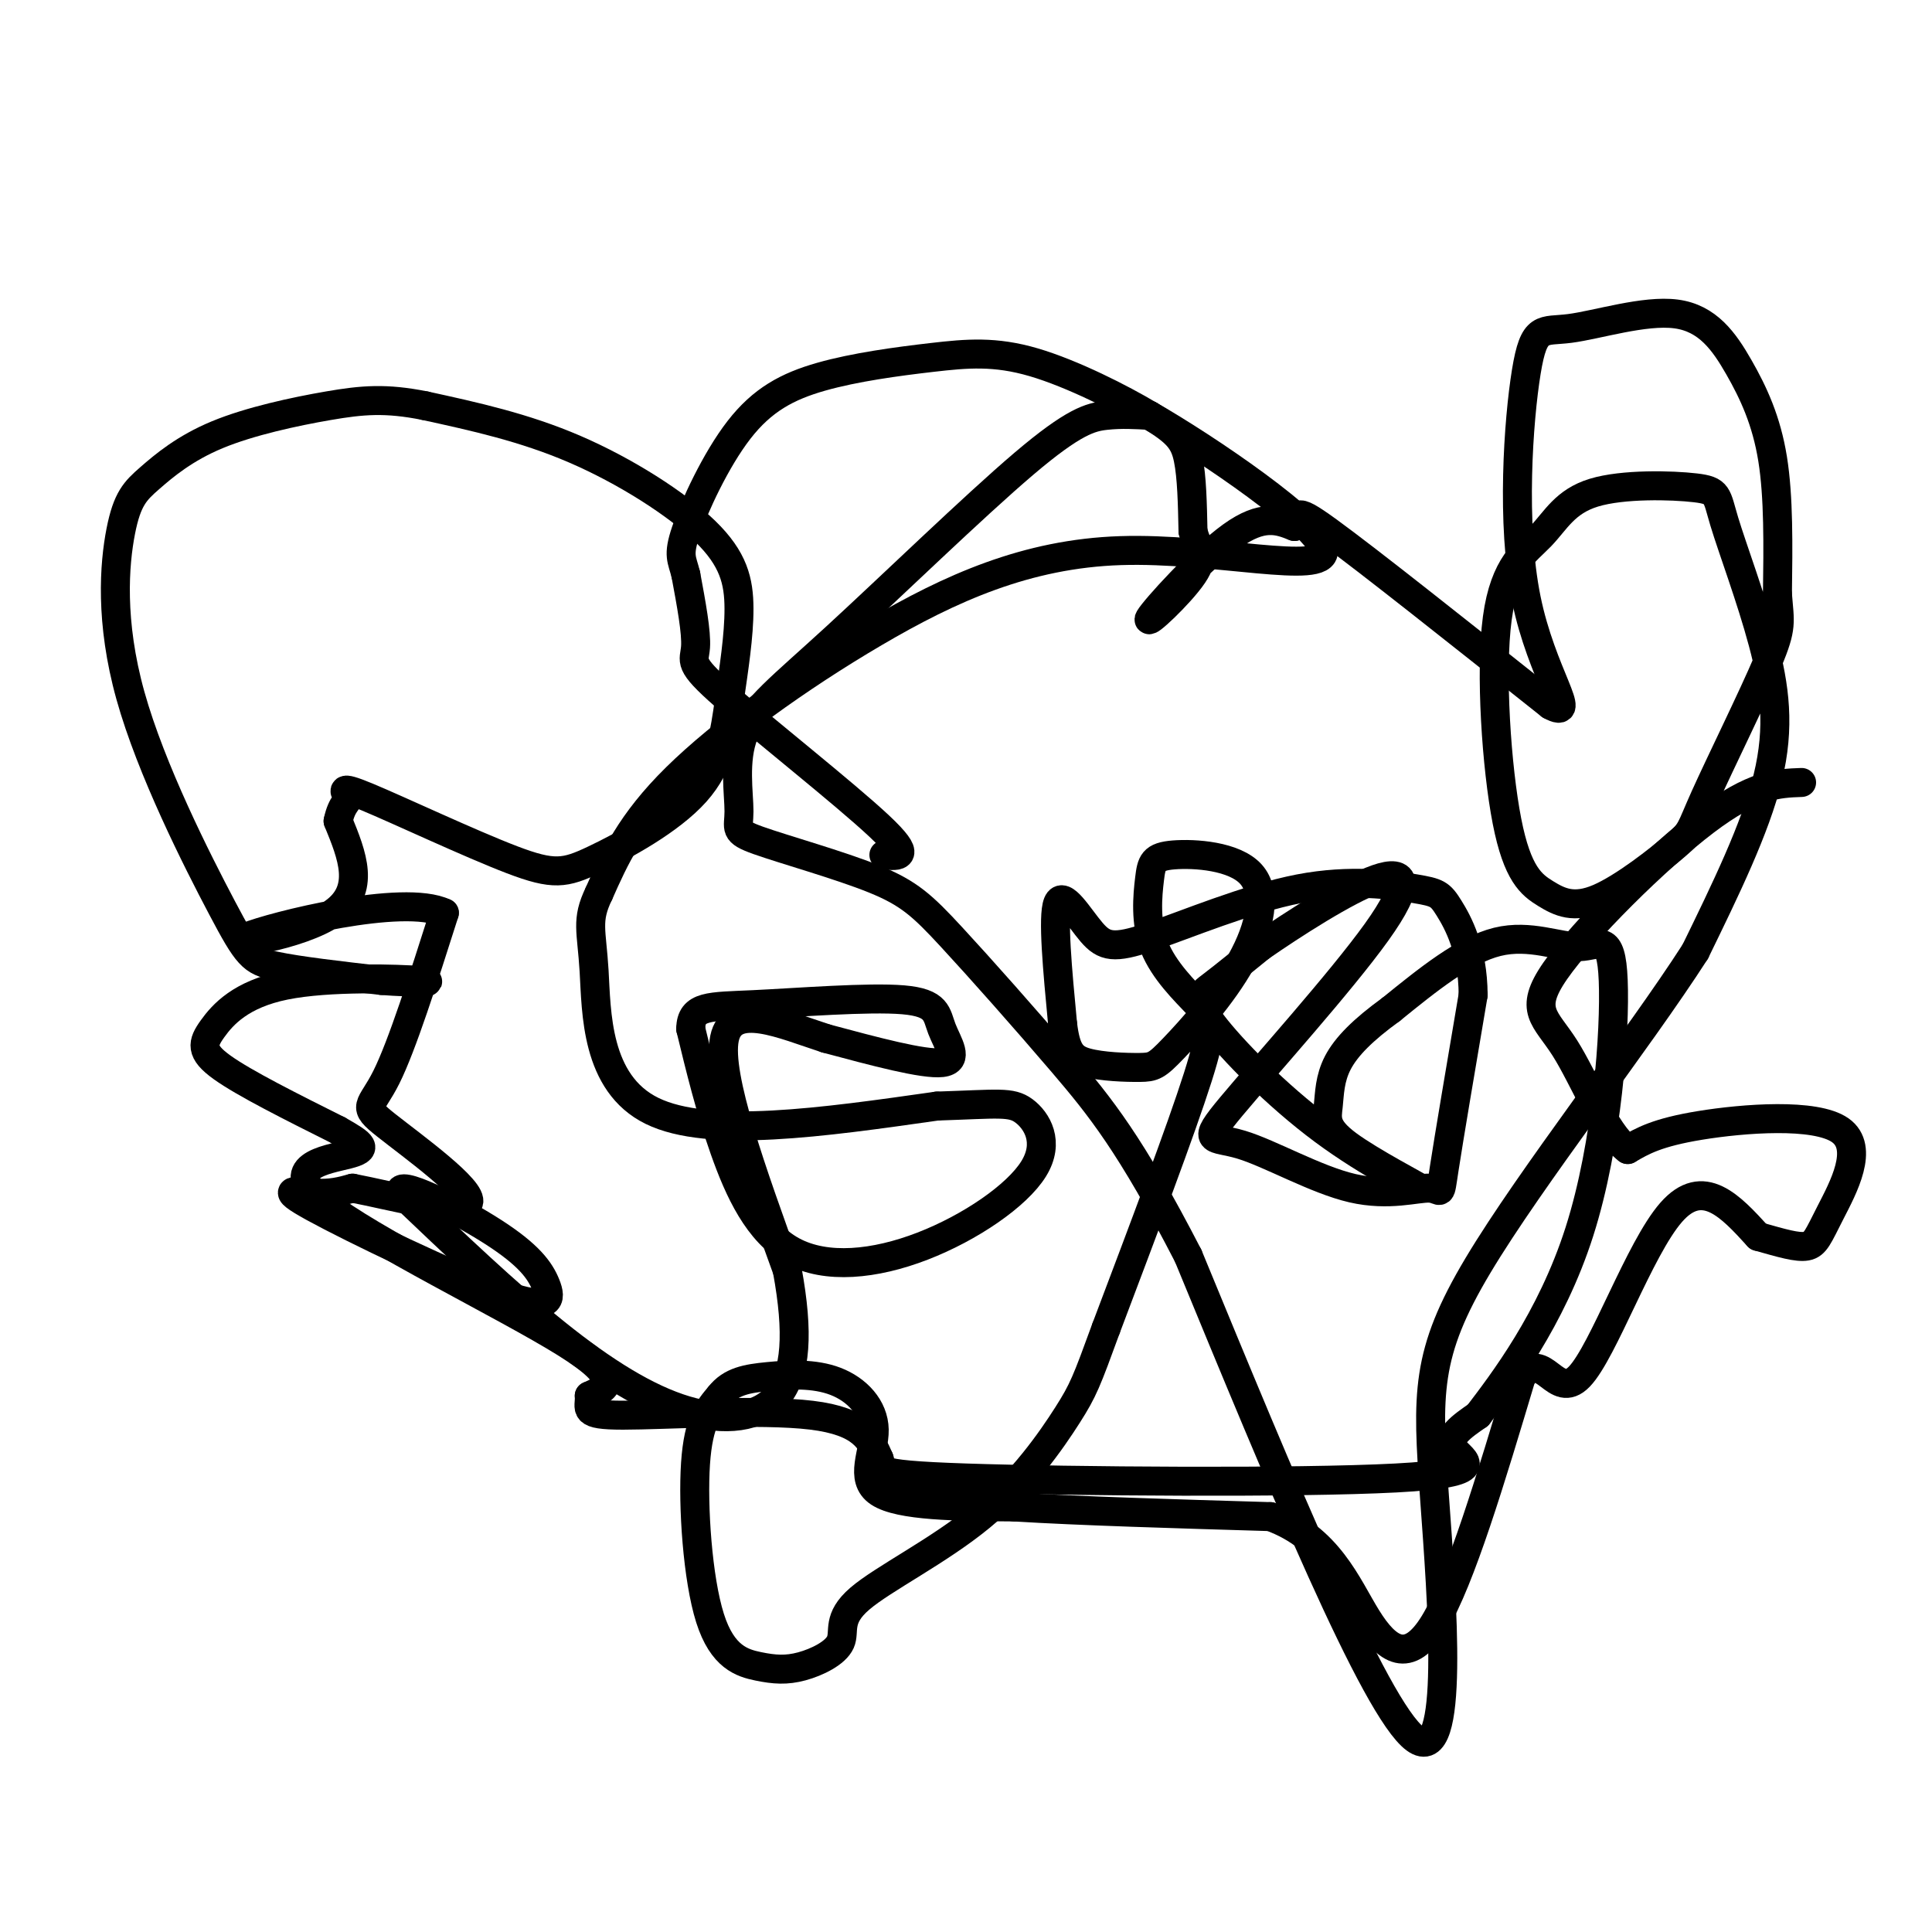
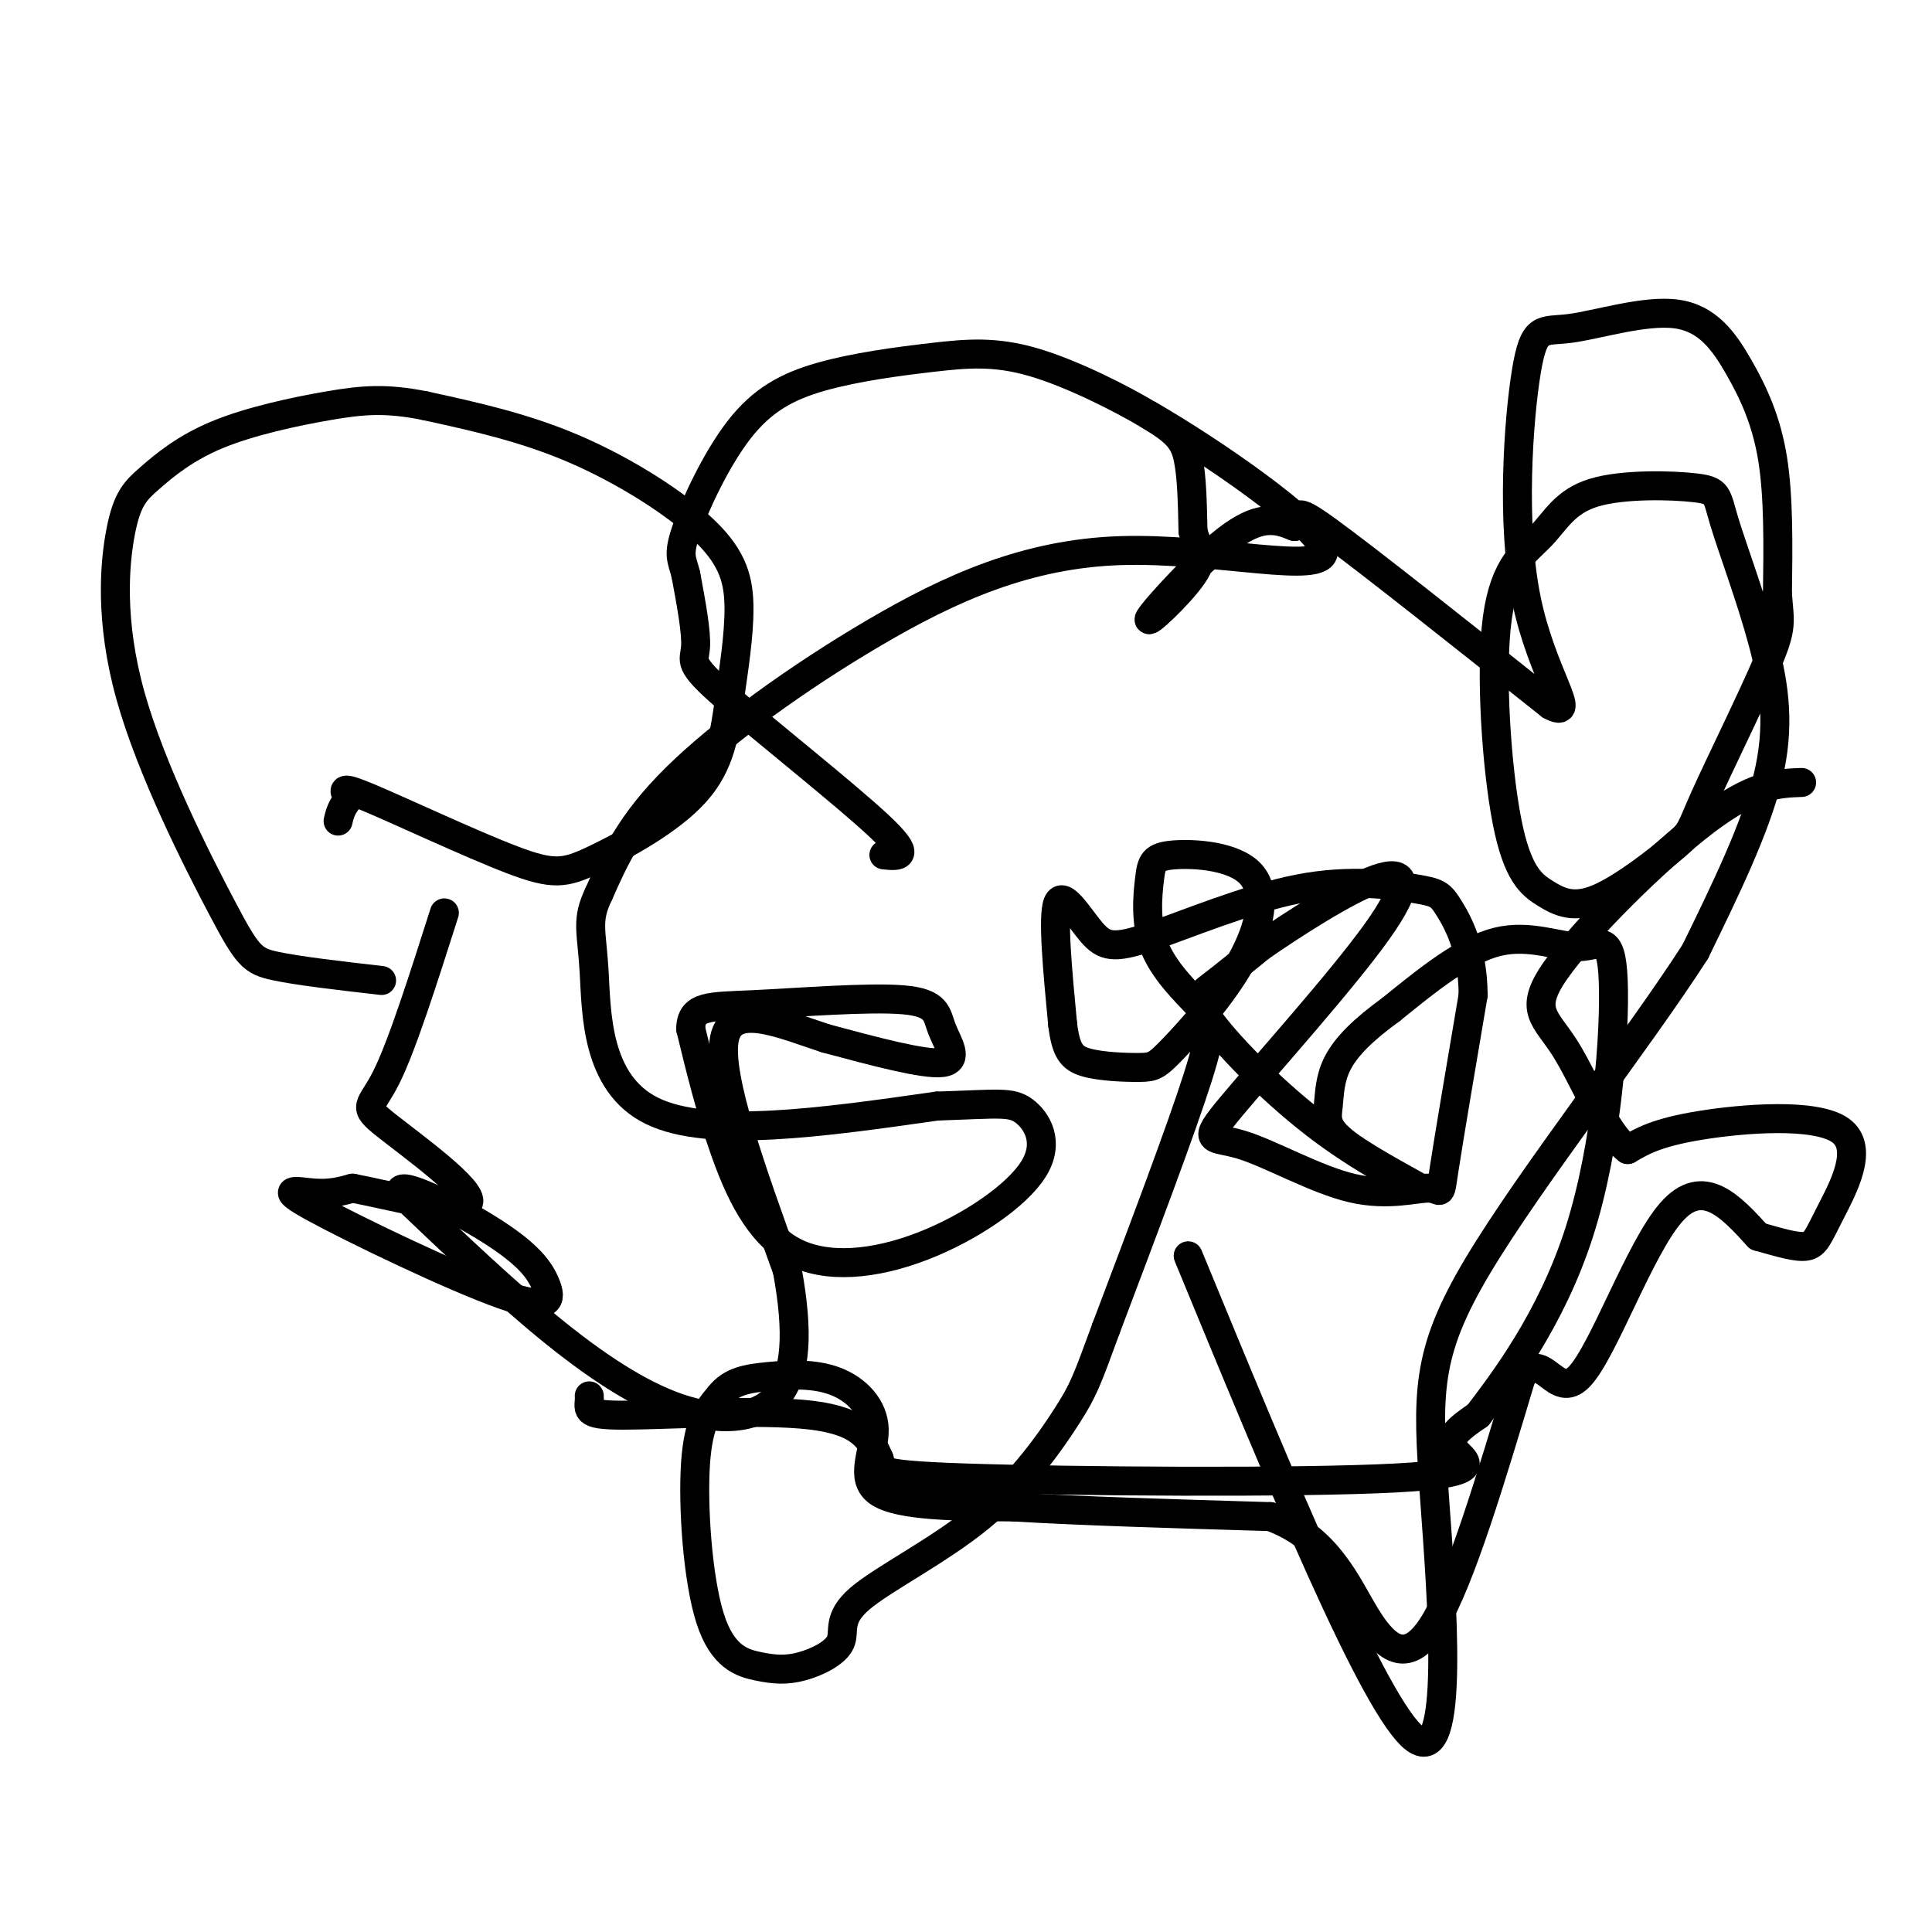
<svg xmlns="http://www.w3.org/2000/svg" viewBox="0 0 400 400" version="1.1">
  <g fill="none" stroke="#000000" stroke-width="6" stroke-linecap="round" stroke-linejoin="round">
    <path d="M183,177c3.030,0.310 6.060,0.619 -1,-6c-7.060,-6.619 -24.208,-20.167 -32,-27c-7.792,-6.833 -6.226,-6.952 -6,-10c0.226,-3.048 -0.887,-9.024 -2,-15" />
    <path d="M142,119c-0.783,-3.248 -1.741,-3.867 0,-9c1.741,-5.133 6.180,-14.780 11,-21c4.820,-6.220 10.020,-9.015 17,-11c6.980,-1.985 15.741,-3.162 23,-4c7.259,-0.838 13.018,-1.338 21,1c7.982,2.338 18.187,7.514 24,11c5.813,3.486 7.232,5.282 8,9c0.768,3.718 0.884,9.359 1,15" />
    <path d="M247,110c0.930,3.549 2.754,4.920 0,9c-2.754,4.080 -10.088,10.868 -9,9c1.088,-1.868 10.596,-12.391 17,-17c6.404,-4.609 9.702,-3.305 13,-2" />
    <path d="M268,109c1.533,-1.689 -1.133,-4.911 7,1c8.133,5.911 27.067,20.956 46,36" />
    <path d="M321,146c6.047,3.314 -1.834,-6.401 -5,-22c-3.166,-15.599 -1.615,-37.084 0,-47c1.615,-9.916 3.295,-8.265 9,-9c5.705,-0.735 15.436,-3.857 22,-3c6.564,0.857 9.959,5.692 13,11c3.041,5.308 5.726,11.088 7,19c1.274,7.912 1.137,17.956 1,28" />
    <path d="M368,123c0.452,5.918 1.083,6.714 -2,14c-3.083,7.286 -9.878,21.062 -13,28c-3.122,6.938 -2.571,7.037 -6,10c-3.429,2.963 -10.838,8.790 -16,11c-5.162,2.210 -8.077,0.802 -11,-1c-2.923,-1.802 -5.854,-3.997 -8,-15c-2.146,-11.003 -3.506,-30.812 -2,-42c1.506,-11.188 5.880,-13.755 9,-17c3.120,-3.245 4.987,-7.169 11,-9c6.013,-1.831 16.172,-1.571 21,-1c4.828,0.571 4.325,1.452 6,7c1.675,5.548 5.528,15.763 8,25c2.472,9.237 3.563,17.496 1,28c-2.563,10.504 -8.782,23.252 -15,36" />
    <path d="M351,197c-11.880,18.498 -34.081,46.742 -45,65c-10.919,18.258 -10.555,26.531 -9,48c1.555,21.469 4.301,56.134 -4,50c-8.301,-6.134 -27.651,-53.067 -47,-100" />
-     <path d="M246,260c-11.924,-23.115 -18.233,-30.903 -26,-40c-7.767,-9.097 -16.991,-19.502 -23,-26c-6.009,-6.498 -8.803,-9.088 -16,-12c-7.197,-2.912 -18.796,-6.145 -24,-8c-5.204,-1.855 -4.012,-2.333 -4,-6c0.012,-3.667 -1.154,-10.524 1,-16c2.154,-5.476 7.629,-9.571 19,-20c11.371,-10.429 28.638,-27.192 39,-36c10.362,-8.808 13.818,-9.659 17,-10c3.182,-0.341 6.091,-0.170 9,0" />
    <path d="M238,86c11.428,6.510 35.499,22.786 36,28c0.501,5.214 -22.567,-0.633 -42,0c-19.433,0.633 -35.232,7.747 -51,17c-15.768,9.253 -31.505,20.644 -41,30c-9.495,9.356 -12.747,16.678 -16,24" />
    <path d="M124,185c-2.714,5.595 -1.500,7.583 -1,16c0.500,8.417 0.286,23.262 12,29c11.714,5.738 35.357,2.369 59,-1" />
    <path d="M194,229c12.812,-0.419 15.342,-0.966 18,1c2.658,1.966 5.444,6.447 2,12c-3.444,5.553 -13.119,12.179 -23,16c-9.881,3.821 -19.968,4.836 -27,1c-7.032,-3.836 -11.009,-12.525 -14,-21c-2.991,-8.475 -4.995,-16.738 -7,-25" />
    <path d="M143,213c0.090,-4.876 3.814,-4.566 13,-5c9.186,-0.434 23.833,-1.611 31,-1c7.167,0.611 6.853,3.011 8,6c1.147,2.989 3.756,6.568 0,7c-3.756,0.432 -13.878,-2.284 -24,-5" />
    <path d="M171,215c-8.978,-2.911 -19.422,-7.689 -21,0c-1.578,7.689 5.711,27.844 13,48" />
    <path d="M163,263c2.381,12.970 1.834,21.394 -2,26c-3.834,4.606 -10.955,5.394 -19,3c-8.045,-2.394 -17.013,-7.970 -27,-16c-9.987,-8.030 -20.994,-18.515 -32,-29" />
    <path d="M83,247c-1.293,-3.234 11.474,3.180 19,8c7.526,4.820 9.809,8.046 11,11c1.191,2.954 1.288,5.637 -9,2c-10.288,-3.637 -30.962,-13.595 -39,-18c-8.038,-4.405 -3.439,-3.259 0,-3c3.439,0.259 5.720,-0.371 8,-1" />
    <path d="M73,246c7.665,1.443 22.828,5.552 24,3c1.172,-2.552 -11.646,-11.764 -17,-16c-5.354,-4.236 -3.244,-3.496 0,-10c3.244,-6.504 7.622,-20.252 12,-34" />
-     <path d="M92,189c-8.476,-4.060 -35.667,2.792 -41,5c-5.333,2.208 11.190,-0.226 18,-5c6.810,-4.774 3.905,-11.887 1,-19" />
    <path d="M70,170c0.801,-3.872 2.304,-4.052 2,-5c-0.304,-0.948 -2.416,-2.662 4,0c6.416,2.662 21.360,9.702 30,13c8.640,3.298 10.975,2.853 17,0c6.025,-2.853 15.741,-8.116 21,-14c5.259,-5.884 6.061,-12.389 7,-19c0.939,-6.611 2.015,-13.329 2,-19c-0.015,-5.671 -1.119,-10.296 -7,-16c-5.881,-5.704 -16.537,-12.487 -27,-17c-10.463,-4.513 -20.731,-6.757 -31,-9" />
    <path d="M88,84c-8.134,-1.631 -12.970,-1.209 -20,0c-7.030,1.209 -16.253,3.205 -23,6c-6.747,2.795 -11.017,6.390 -14,9c-2.983,2.610 -4.678,4.235 -6,11c-1.322,6.765 -2.272,18.669 2,34c4.272,15.331 13.766,34.089 19,44c5.234,9.911 6.210,10.975 11,12c4.790,1.025 13.395,2.013 22,3" />
-     <path d="M79,203c6.683,0.526 12.390,0.343 8,0c-4.390,-0.343 -18.878,-0.844 -28,1c-9.122,1.844 -12.879,6.035 -15,9c-2.121,2.965 -2.606,4.704 2,8c4.606,3.296 14.303,8.148 24,13" />
-     <path d="M70,234c5.250,2.965 6.376,3.877 2,5c-4.376,1.123 -14.255,2.456 -5,10c9.255,7.544 37.644,21.298 50,29c12.356,7.702 8.678,9.351 5,11" />
    <path d="M122,289c0.202,2.714 -1.792,4.000 7,4c8.792,0.000 28.369,-1.286 39,0c10.631,1.286 12.315,5.143 14,9" />
    <path d="M182,302c1.024,2.225 -3.416,3.287 18,4c21.416,0.713 68.689,1.077 89,0c20.311,-1.077 13.660,-3.593 12,-6c-1.660,-2.407 1.670,-4.703 5,-7" />
    <path d="M306,293c5.045,-6.632 15.159,-19.711 21,-38c5.841,-18.289 7.411,-41.789 7,-52c-0.411,-10.211 -2.803,-7.134 -7,-7c-4.197,0.134 -10.199,-2.676 -17,-1c-6.801,1.676 -14.400,7.838 -22,14" />
    <path d="M288,209c-5.790,4.194 -9.265,7.680 -11,11c-1.735,3.320 -1.728,6.474 -2,9c-0.272,2.526 -0.822,4.423 4,8c4.822,3.577 15.016,8.834 15,9c-0.016,0.166 -10.241,-4.760 -20,-12c-9.759,-7.240 -19.050,-16.795 -23,-22c-3.950,-5.205 -2.557,-6.058 0,-8c2.557,-1.942 6.279,-4.971 10,-8" />
    <path d="M261,196c6.508,-4.515 17.779,-11.802 24,-14c6.221,-2.198 7.391,0.693 0,11c-7.391,10.307 -23.344,28.031 -30,36c-6.656,7.969 -4.016,6.182 2,8c6.016,1.818 15.406,7.240 23,9c7.594,1.760 13.391,-0.141 16,0c2.609,0.141 2.031,2.326 3,-4c0.969,-6.326 3.484,-21.163 6,-36" />
    <path d="M305,206c-0.046,-9.445 -3.163,-15.057 -5,-18c-1.837,-2.943 -2.396,-3.218 -7,-4c-4.604,-0.782 -13.253,-2.071 -24,0c-10.747,2.071 -23.592,7.504 -31,10c-7.408,2.496 -9.379,2.057 -12,-1c-2.621,-3.057 -5.892,-8.730 -7,-6c-1.108,2.730 -0.054,13.865 1,25" />
    <path d="M220,212c0.679,5.613 1.878,7.144 5,8c3.122,0.856 8.168,1.036 11,1c2.832,-0.036 3.450,-0.289 7,-4c3.550,-3.711 10.033,-10.879 14,-18c3.967,-7.121 5.419,-14.194 2,-18c-3.419,-3.806 -11.708,-4.345 -16,-4c-4.292,0.345 -4.587,1.573 -5,5c-0.413,3.427 -0.946,9.053 1,14c1.946,4.947 6.370,9.217 9,12c2.630,2.783 3.466,4.081 0,15c-3.466,10.919 -11.233,31.460 -19,52" />
    <path d="M229,275c-4.055,11.090 -4.693,12.814 -8,18c-3.307,5.186 -9.282,13.833 -18,21c-8.718,7.167 -20.180,12.854 -25,17c-4.820,4.146 -2.998,6.751 -4,9c-1.002,2.249 -4.829,4.141 -8,5c-3.171,0.859 -5.685,0.684 -9,0c-3.315,-0.684 -7.431,-1.876 -10,-10c-2.569,-8.124 -3.591,-23.178 -3,-32c0.591,-8.822 2.796,-11.411 5,-14" />
    <path d="M149,289c2.338,-3.023 5.685,-3.581 10,-4c4.315,-0.419 9.600,-0.700 14,1c4.400,1.700 7.915,5.381 8,10c0.085,4.619 -3.262,10.177 1,13c4.262,2.823 16.131,2.912 28,3" />
    <path d="M210,312c13.500,0.833 33.250,1.417 53,2" />
    <path d="M263,314c12.107,4.393 15.875,14.375 20,21c4.125,6.625 8.607,9.893 14,1c5.393,-8.893 11.696,-29.946 18,-51" />
    <path d="M315,285c4.583,-5.810 7.042,5.167 12,0c4.958,-5.167 12.417,-26.476 19,-34c6.583,-7.524 12.292,-1.262 18,5" />
    <path d="M364,256c4.890,1.384 8.114,2.343 10,2c1.886,-0.343 2.433,-1.989 5,-7c2.567,-5.011 7.153,-13.388 2,-17c-5.153,-3.612 -20.044,-2.461 -29,-1c-8.956,1.461 -11.978,3.230 -15,5" />
    <path d="M337,238c-4.713,-3.482 -8.995,-14.686 -13,-21c-4.005,-6.314 -7.732,-7.738 -2,-16c5.732,-8.262 20.923,-23.360 31,-31c10.077,-7.640 15.038,-7.820 20,-8" />
  </g>
</svg>